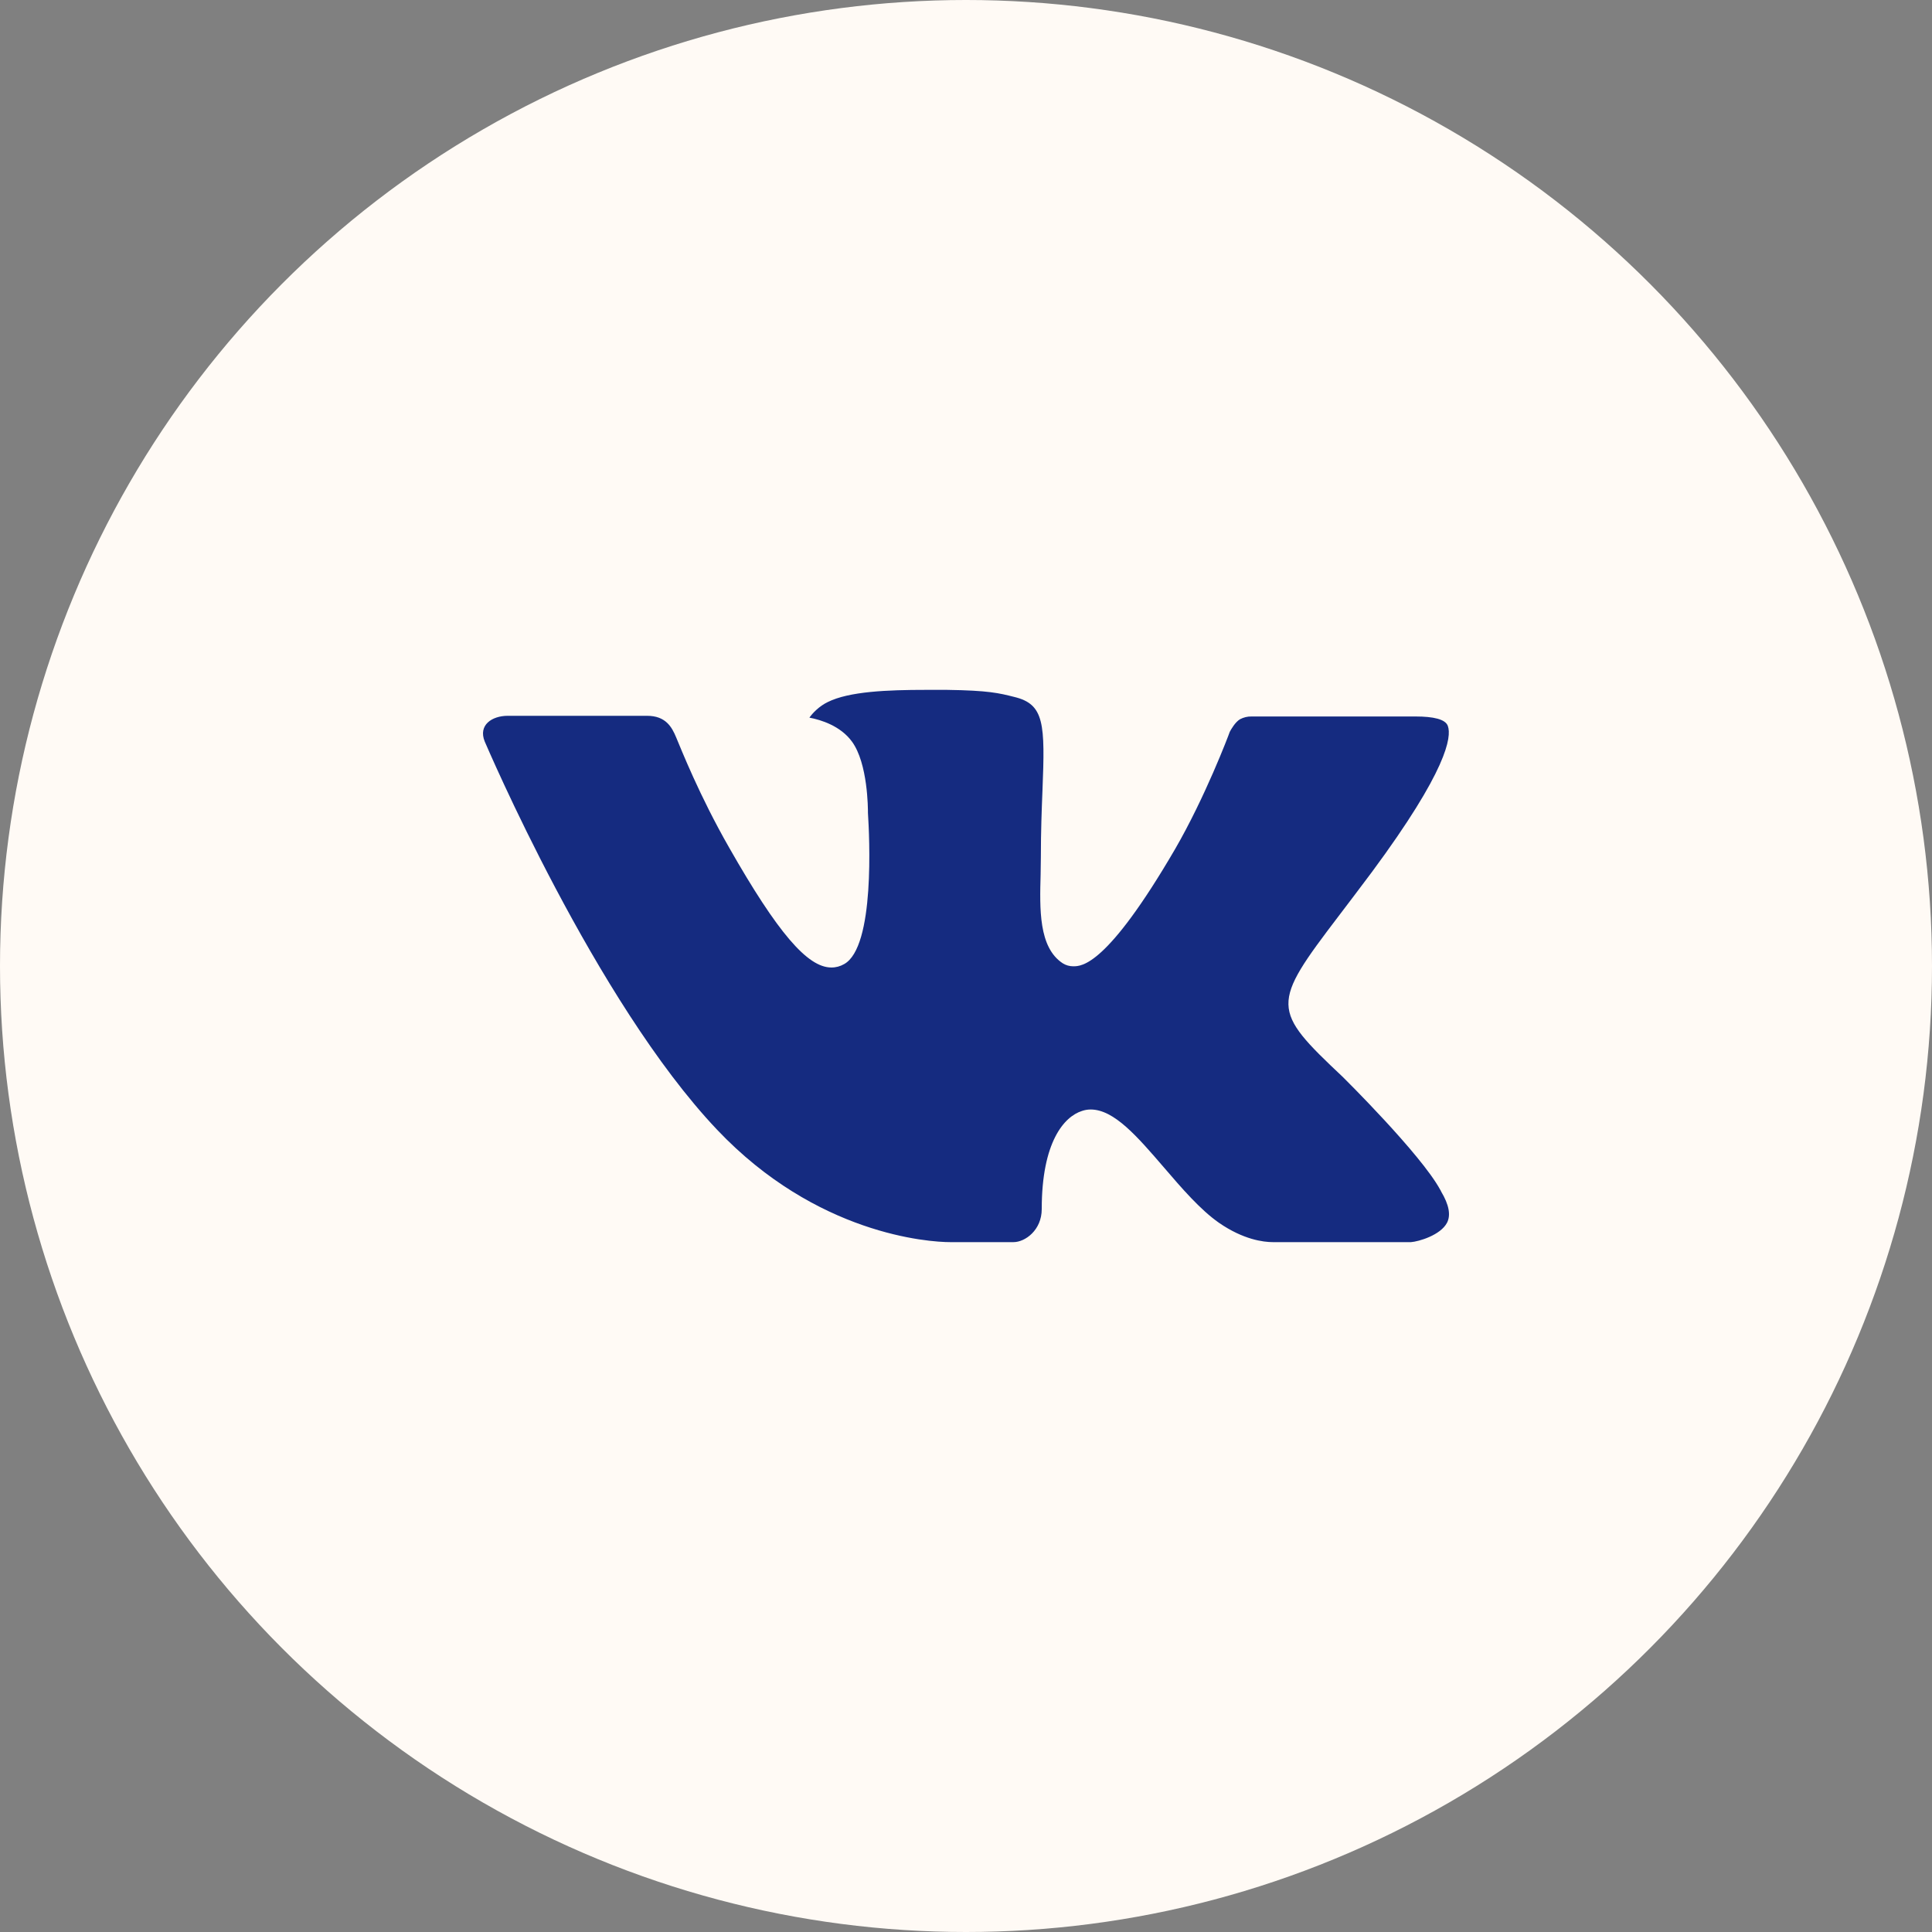
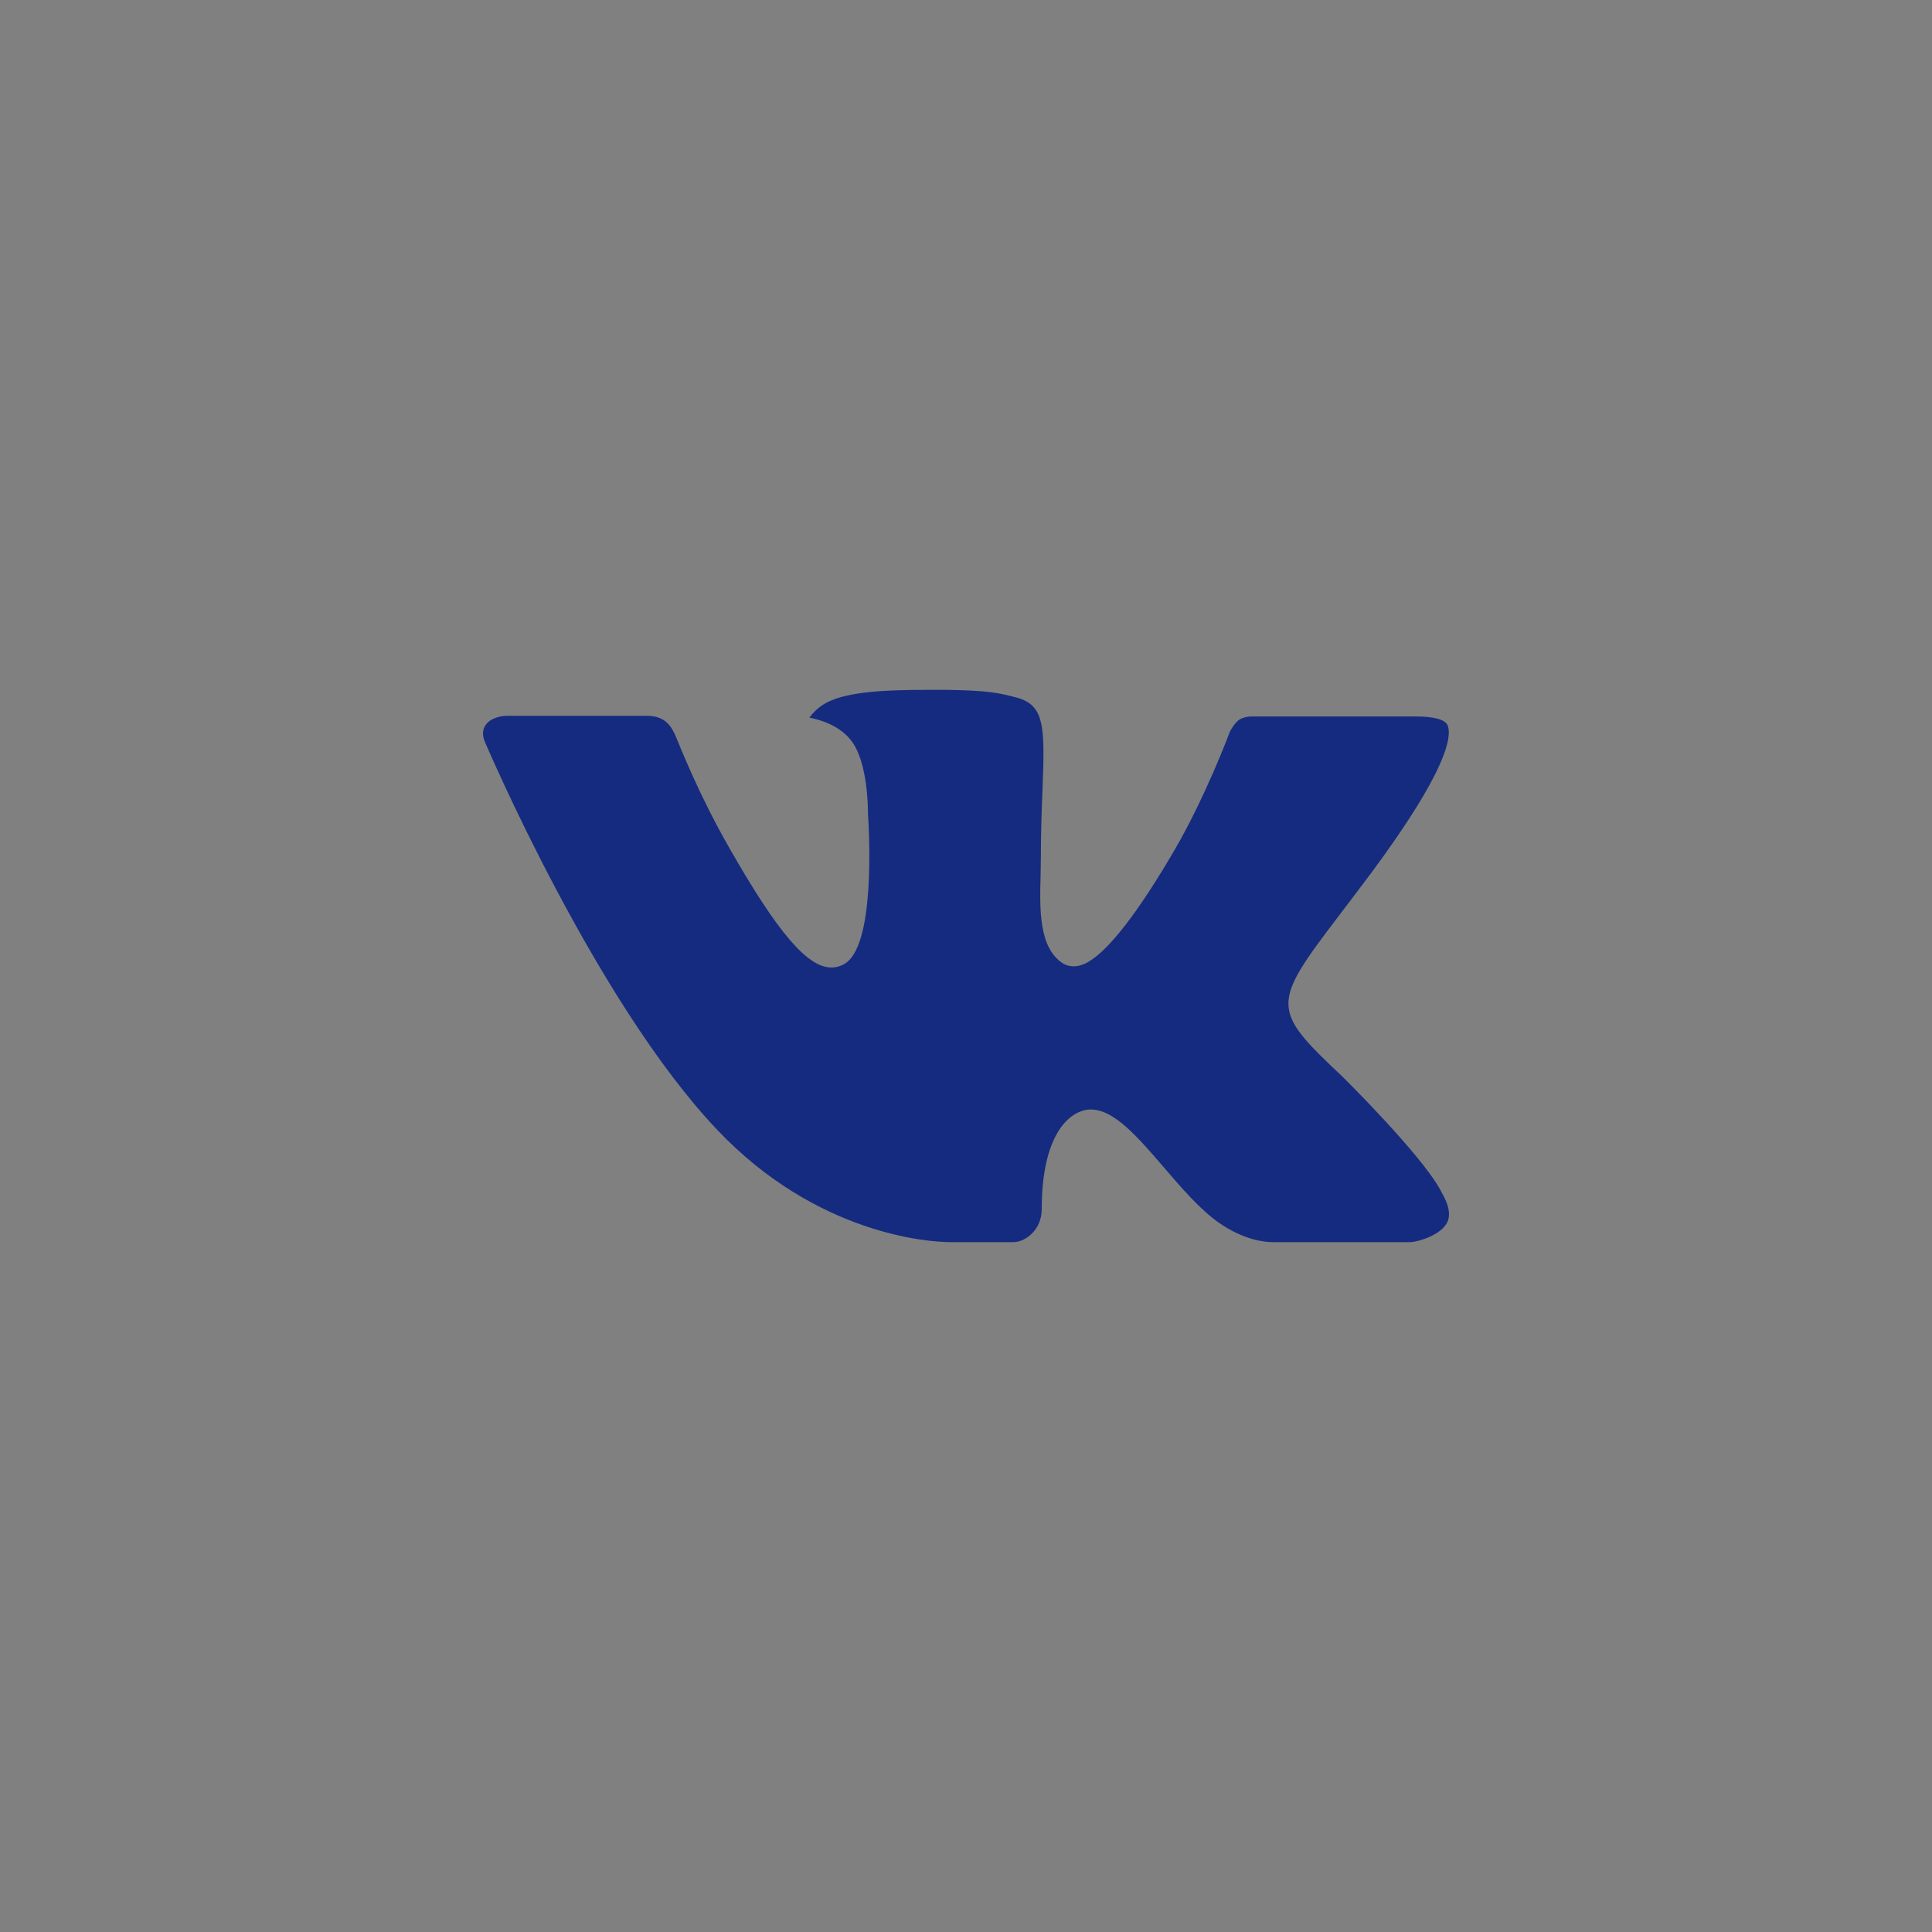
<svg xmlns="http://www.w3.org/2000/svg" width="40" height="40" viewBox="0 0 40 40" fill="none">
  <rect x="0" y="0" width="40" height="40" fill="#808080" stroke="none" />
-   <circle cx="20" cy="20" r="20" fill="#FFFAF5" />
  <g clip-path="url(#clip0_707_5545)">
    <path fill-rule="evenodd" clip-rule="evenodd" d="M27.802 22.298C27.802 22.298 29.419 23.895 29.819 24.634C29.827 24.645 29.833 24.657 29.837 24.669C30 24.942 30.04 25.156 29.96 25.314C29.825 25.575 29.368 25.706 29.213 25.717H26.355C26.156 25.717 25.742 25.665 25.238 25.317C24.853 25.048 24.47 24.605 24.099 24.172C23.545 23.529 23.066 22.971 22.581 22.971C22.52 22.971 22.459 22.981 22.401 23.001C22.034 23.117 21.568 23.64 21.568 25.033C21.568 25.469 21.224 25.717 20.983 25.717H19.674C19.228 25.717 16.906 25.561 14.847 23.39C12.324 20.732 10.058 15.4 10.036 15.353C9.895 15.008 10.191 14.82 10.511 14.82H13.397C13.784 14.82 13.91 15.054 13.998 15.264C14.1 15.505 14.478 16.469 15.098 17.552C16.102 19.314 16.719 20.031 17.212 20.031C17.305 20.032 17.396 20.007 17.476 19.961C18.12 19.607 18 17.307 17.97 16.833C17.97 16.741 17.969 15.806 17.639 15.354C17.403 15.03 17.001 14.904 16.758 14.858C16.823 14.764 16.961 14.62 17.138 14.535C17.579 14.315 18.376 14.283 19.167 14.283H19.606C20.464 14.295 20.686 14.35 20.998 14.429C21.626 14.579 21.638 14.986 21.583 16.372C21.567 16.768 21.55 17.214 21.55 17.739C21.55 17.851 21.545 17.976 21.545 18.103C21.526 18.814 21.501 19.615 22.003 19.944C22.068 19.985 22.143 20.006 22.22 20.006C22.394 20.006 22.915 20.006 24.328 17.581C24.948 16.51 25.428 15.247 25.461 15.152C25.489 15.099 25.573 14.95 25.675 14.89C25.748 14.852 25.829 14.832 25.911 14.834H29.306C29.676 14.834 29.927 14.89 29.976 15.03C30.058 15.257 29.96 15.95 28.41 18.046C28.149 18.395 27.92 18.697 27.719 18.961C26.314 20.805 26.314 20.898 27.802 22.298Z" fill="#152B80" />
  </g>
  <defs>
    <clipPath id="clip0_707_5545">
      <rect width="20" height="20" fill="white" transform="translate(10 10)" />
    </clipPath>
  </defs>
</svg>